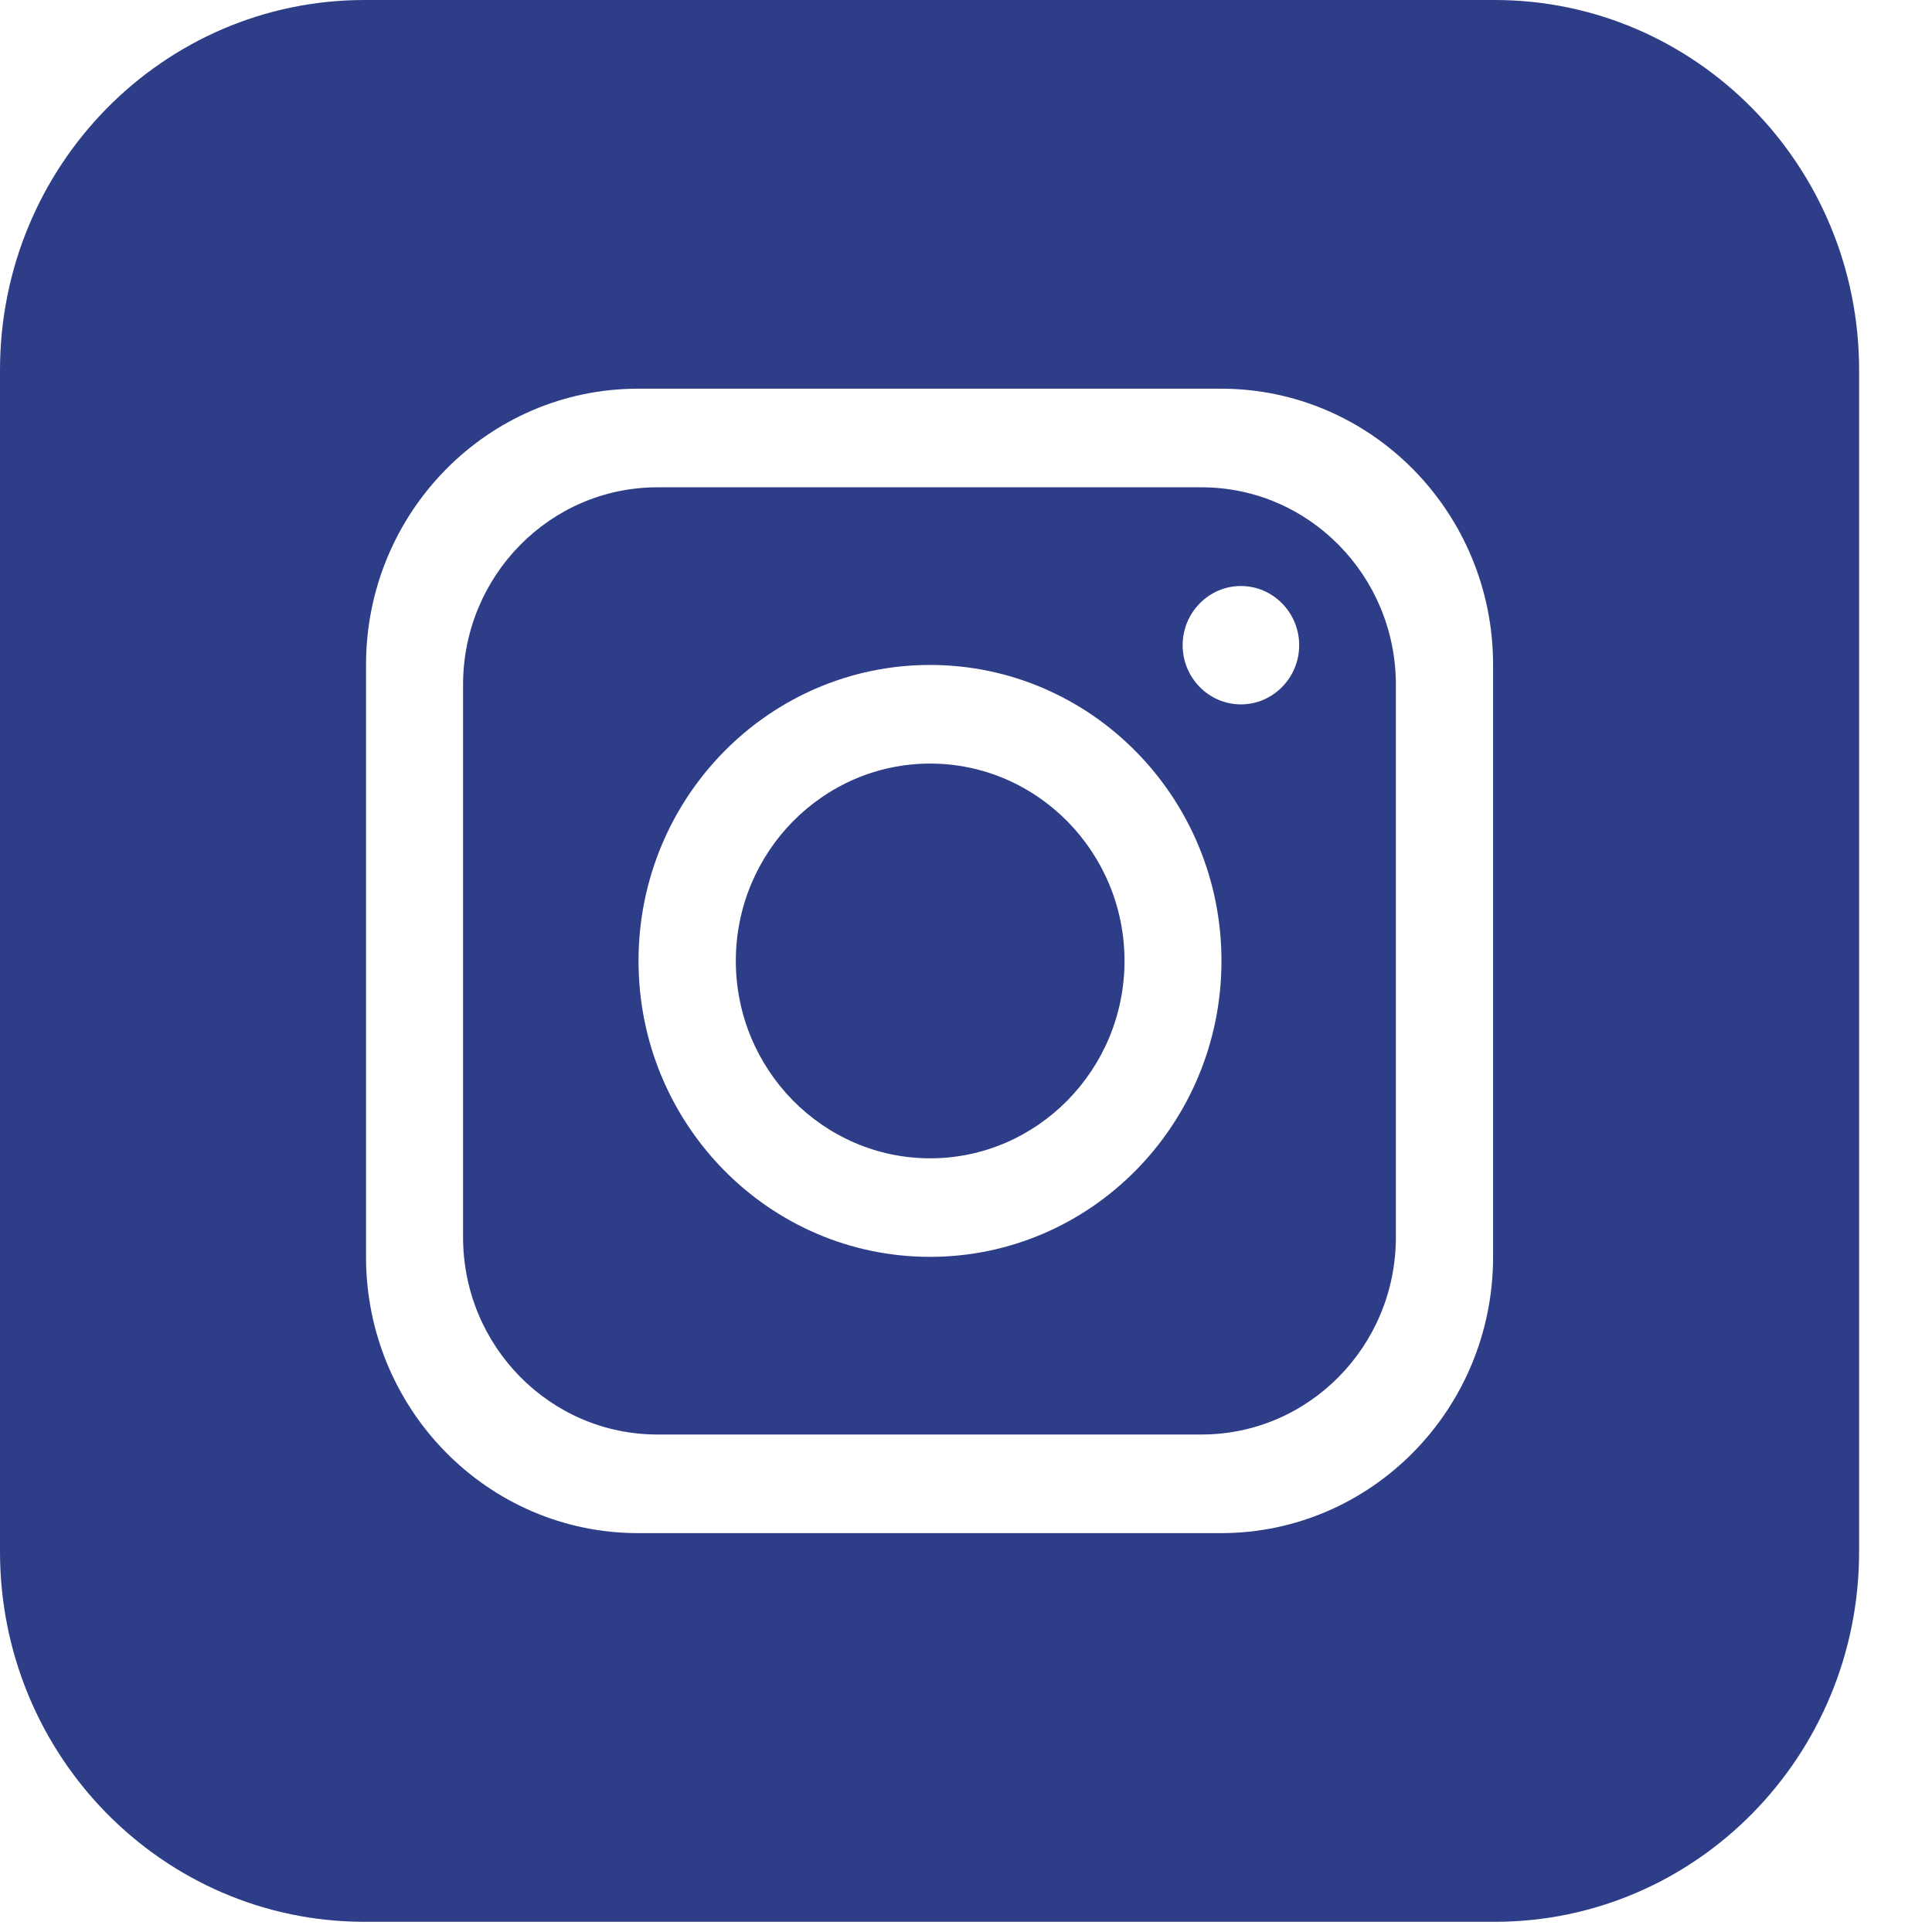
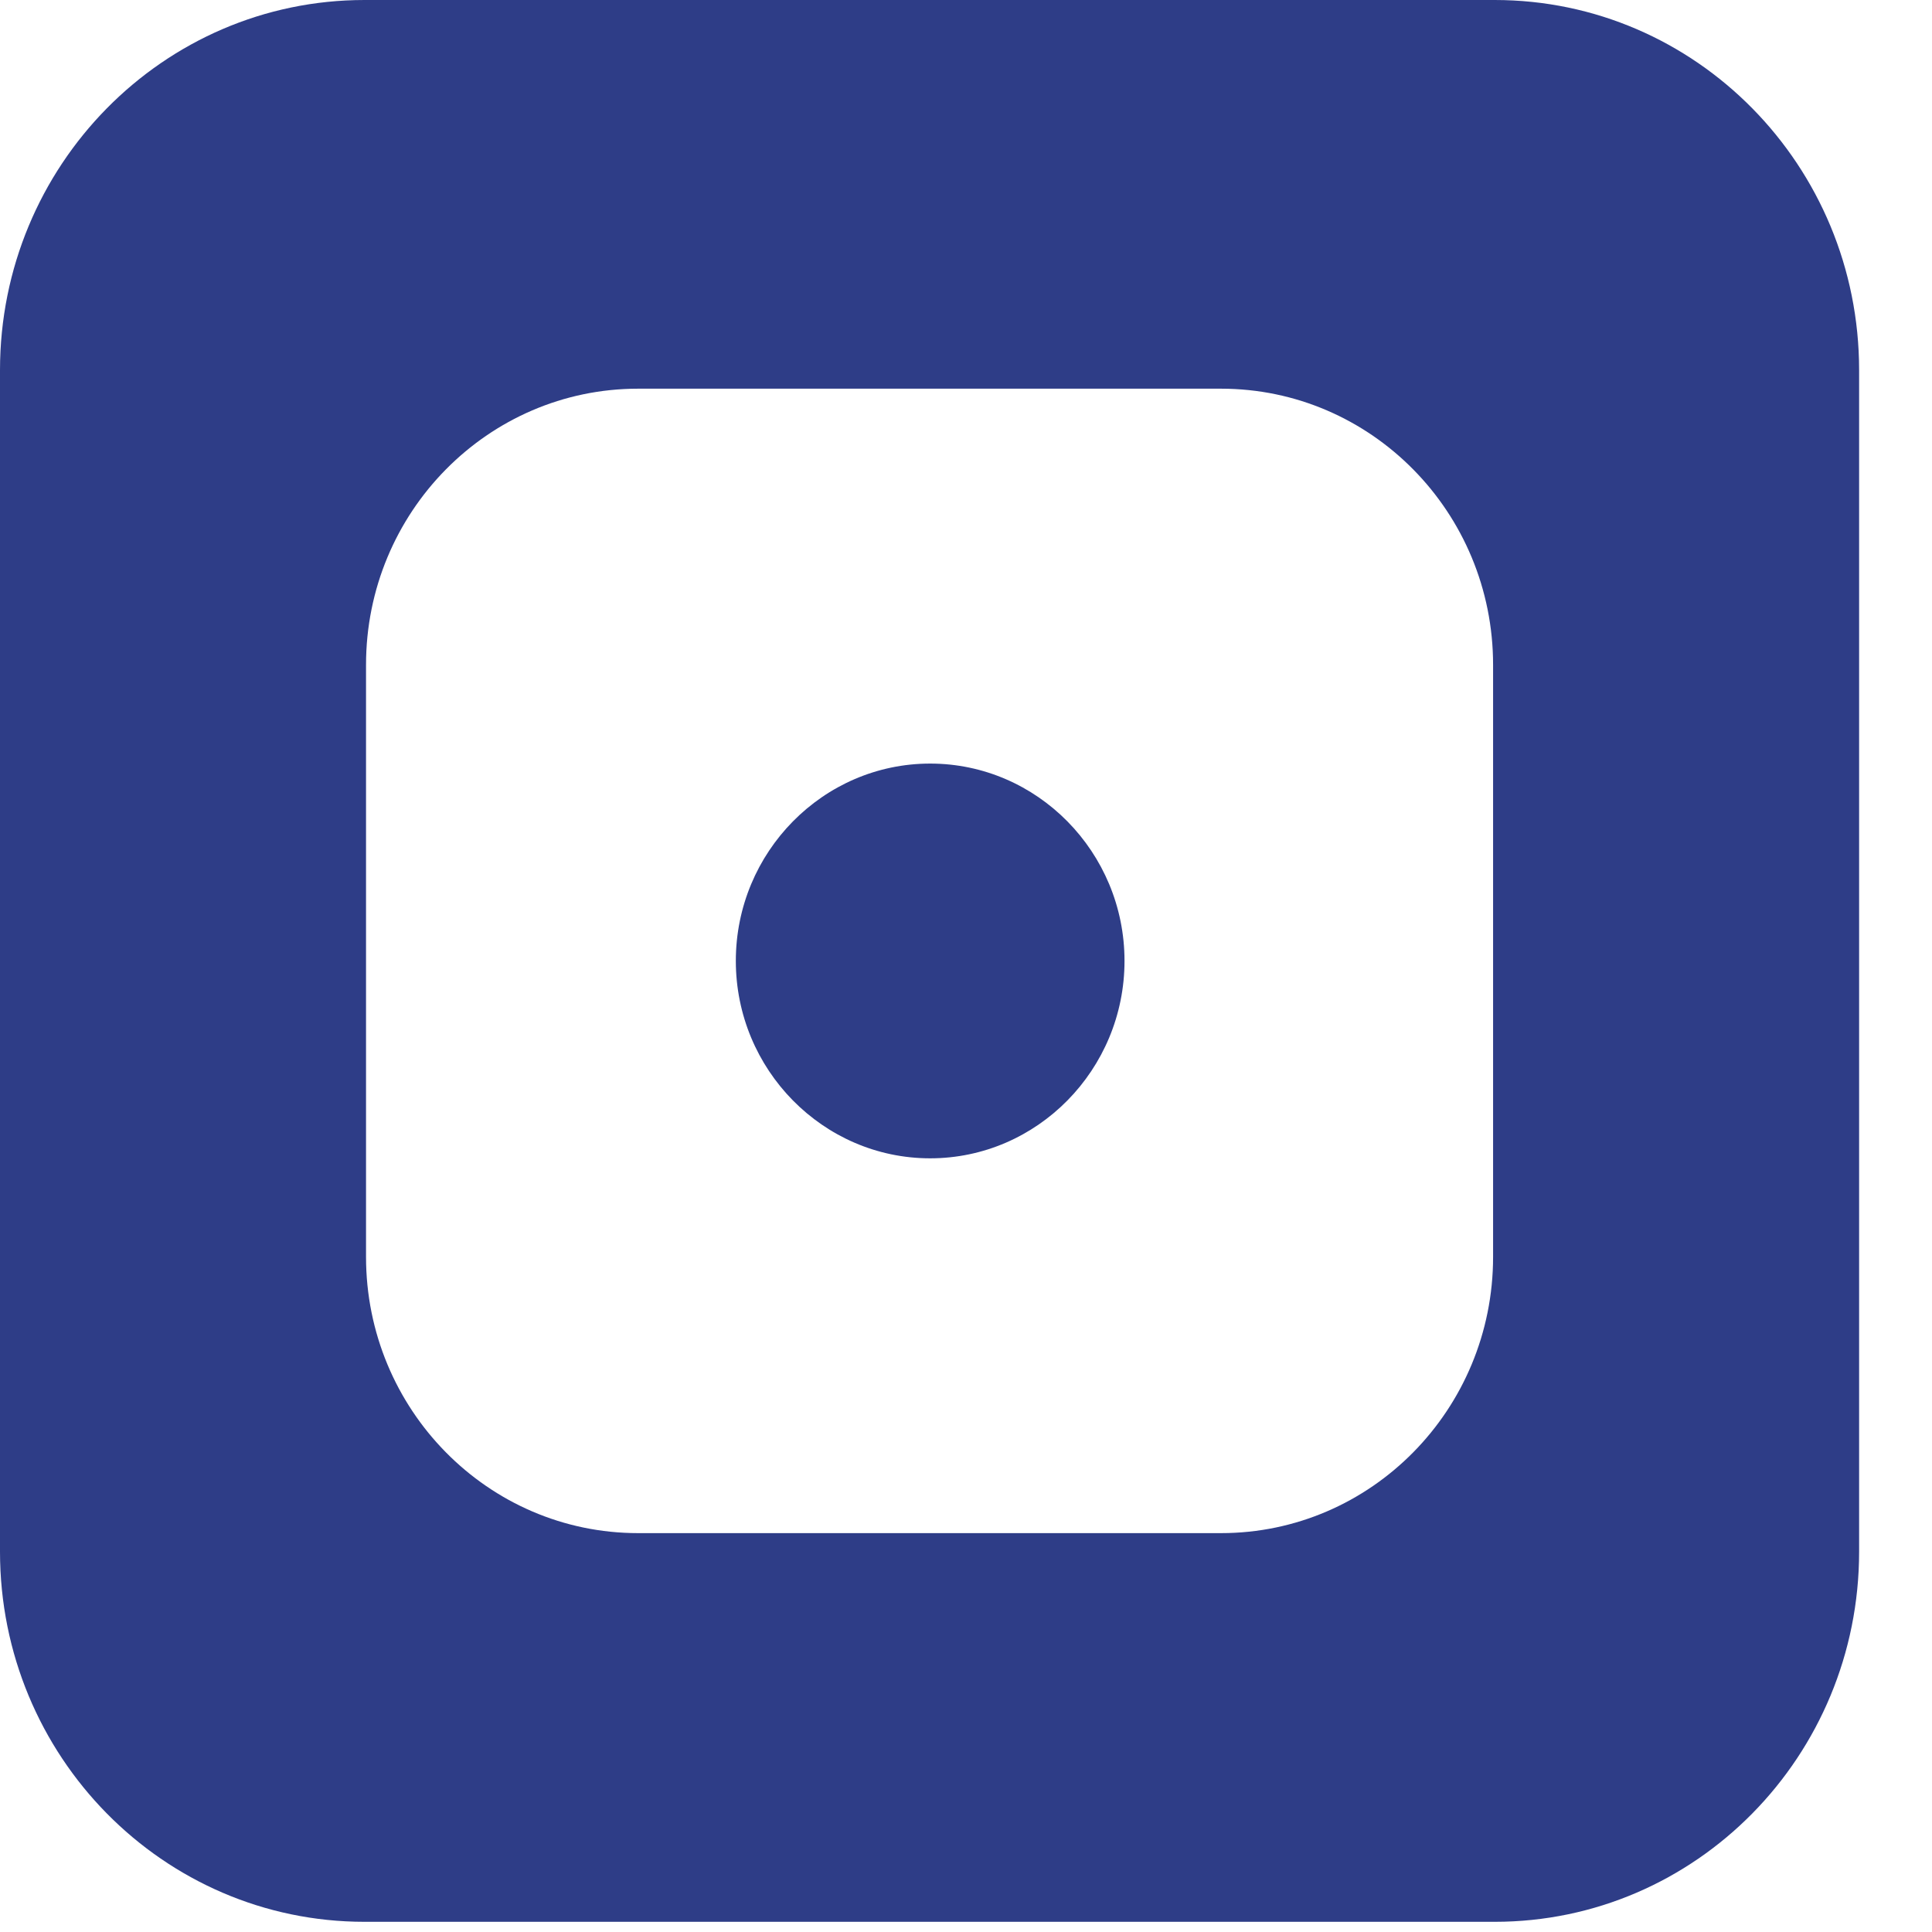
<svg xmlns="http://www.w3.org/2000/svg" width="22" height="22" viewBox="0 0 22 22" fill="none">
-   <path d="M13.682 5.549H7.486C6.265 5.549 5.273 6.556 5.273 7.797V14.088C5.273 15.329 6.265 16.335 7.486 16.335H13.682C14.903 16.335 15.895 15.329 15.895 14.088V7.797C15.895 6.556 14.903 5.549 13.682 5.549ZM10.59 14.312C8.758 14.312 7.271 12.802 7.271 10.942C7.271 9.082 8.758 7.572 10.59 7.572C12.422 7.572 13.909 9.082 13.909 10.942C13.909 12.802 12.422 14.312 10.59 14.312ZM14.13 8.021C13.765 8.021 13.467 7.718 13.467 7.347C13.467 6.976 13.765 6.673 14.13 6.673C14.496 6.673 14.794 6.976 14.794 7.347C14.794 7.718 14.496 8.021 14.13 8.021Z" fill="#2E3D87" />
  <path d="M10.592 8.695C9.373 8.695 8.379 9.704 8.379 10.942C8.379 12.18 9.373 13.19 10.592 13.19C11.811 13.19 12.805 12.18 12.805 10.942C12.805 9.704 11.811 8.695 10.592 8.695Z" fill="#2E3D87" />
  <path d="M17.02 0H4.151C1.858 0 0 1.887 0 4.215V17.669C0 19.997 1.858 21.884 4.151 21.884H17.02C19.312 21.884 21.17 19.997 21.17 17.669V4.215C21.17 1.887 19.312 0 17.02 0ZM17.002 14.312C17.002 16.049 15.614 17.458 13.904 17.458H7.266C5.556 17.458 4.168 16.049 4.168 14.312V7.571C4.168 5.834 5.556 4.426 7.266 4.426H13.904C15.614 4.426 17.002 5.834 17.002 7.571V14.312Z" fill="#2E3D87" />
</svg>